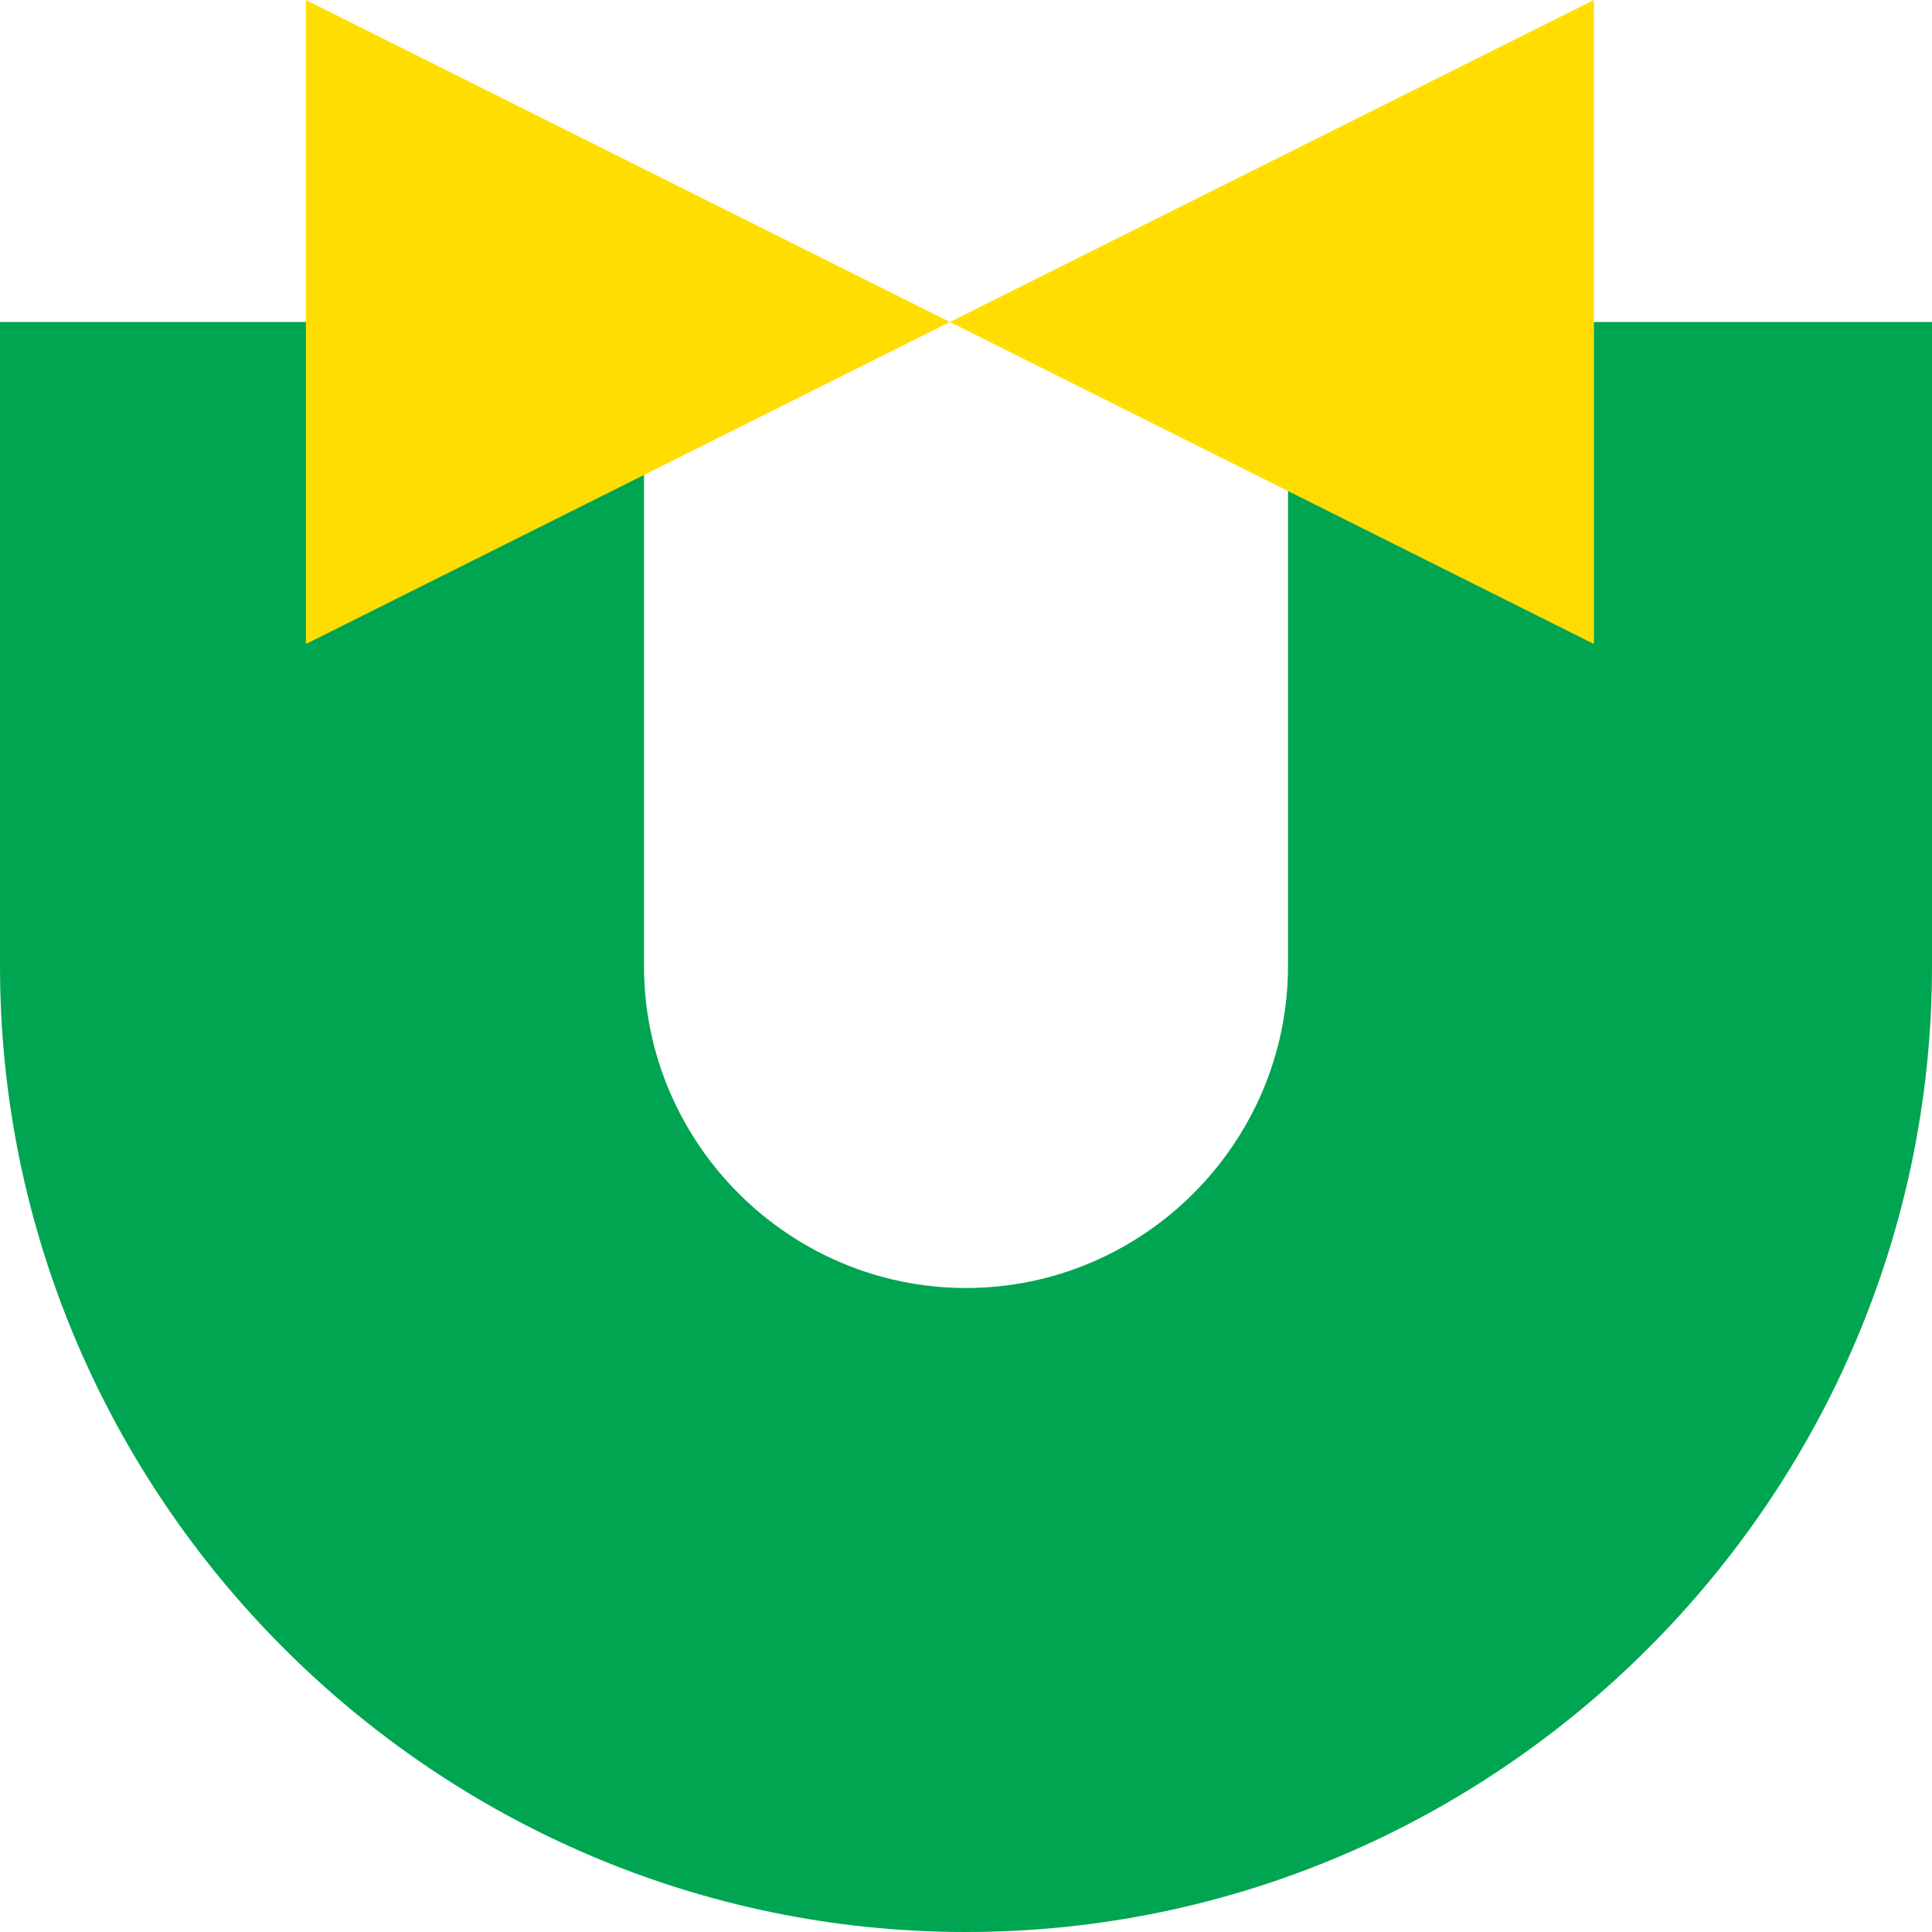
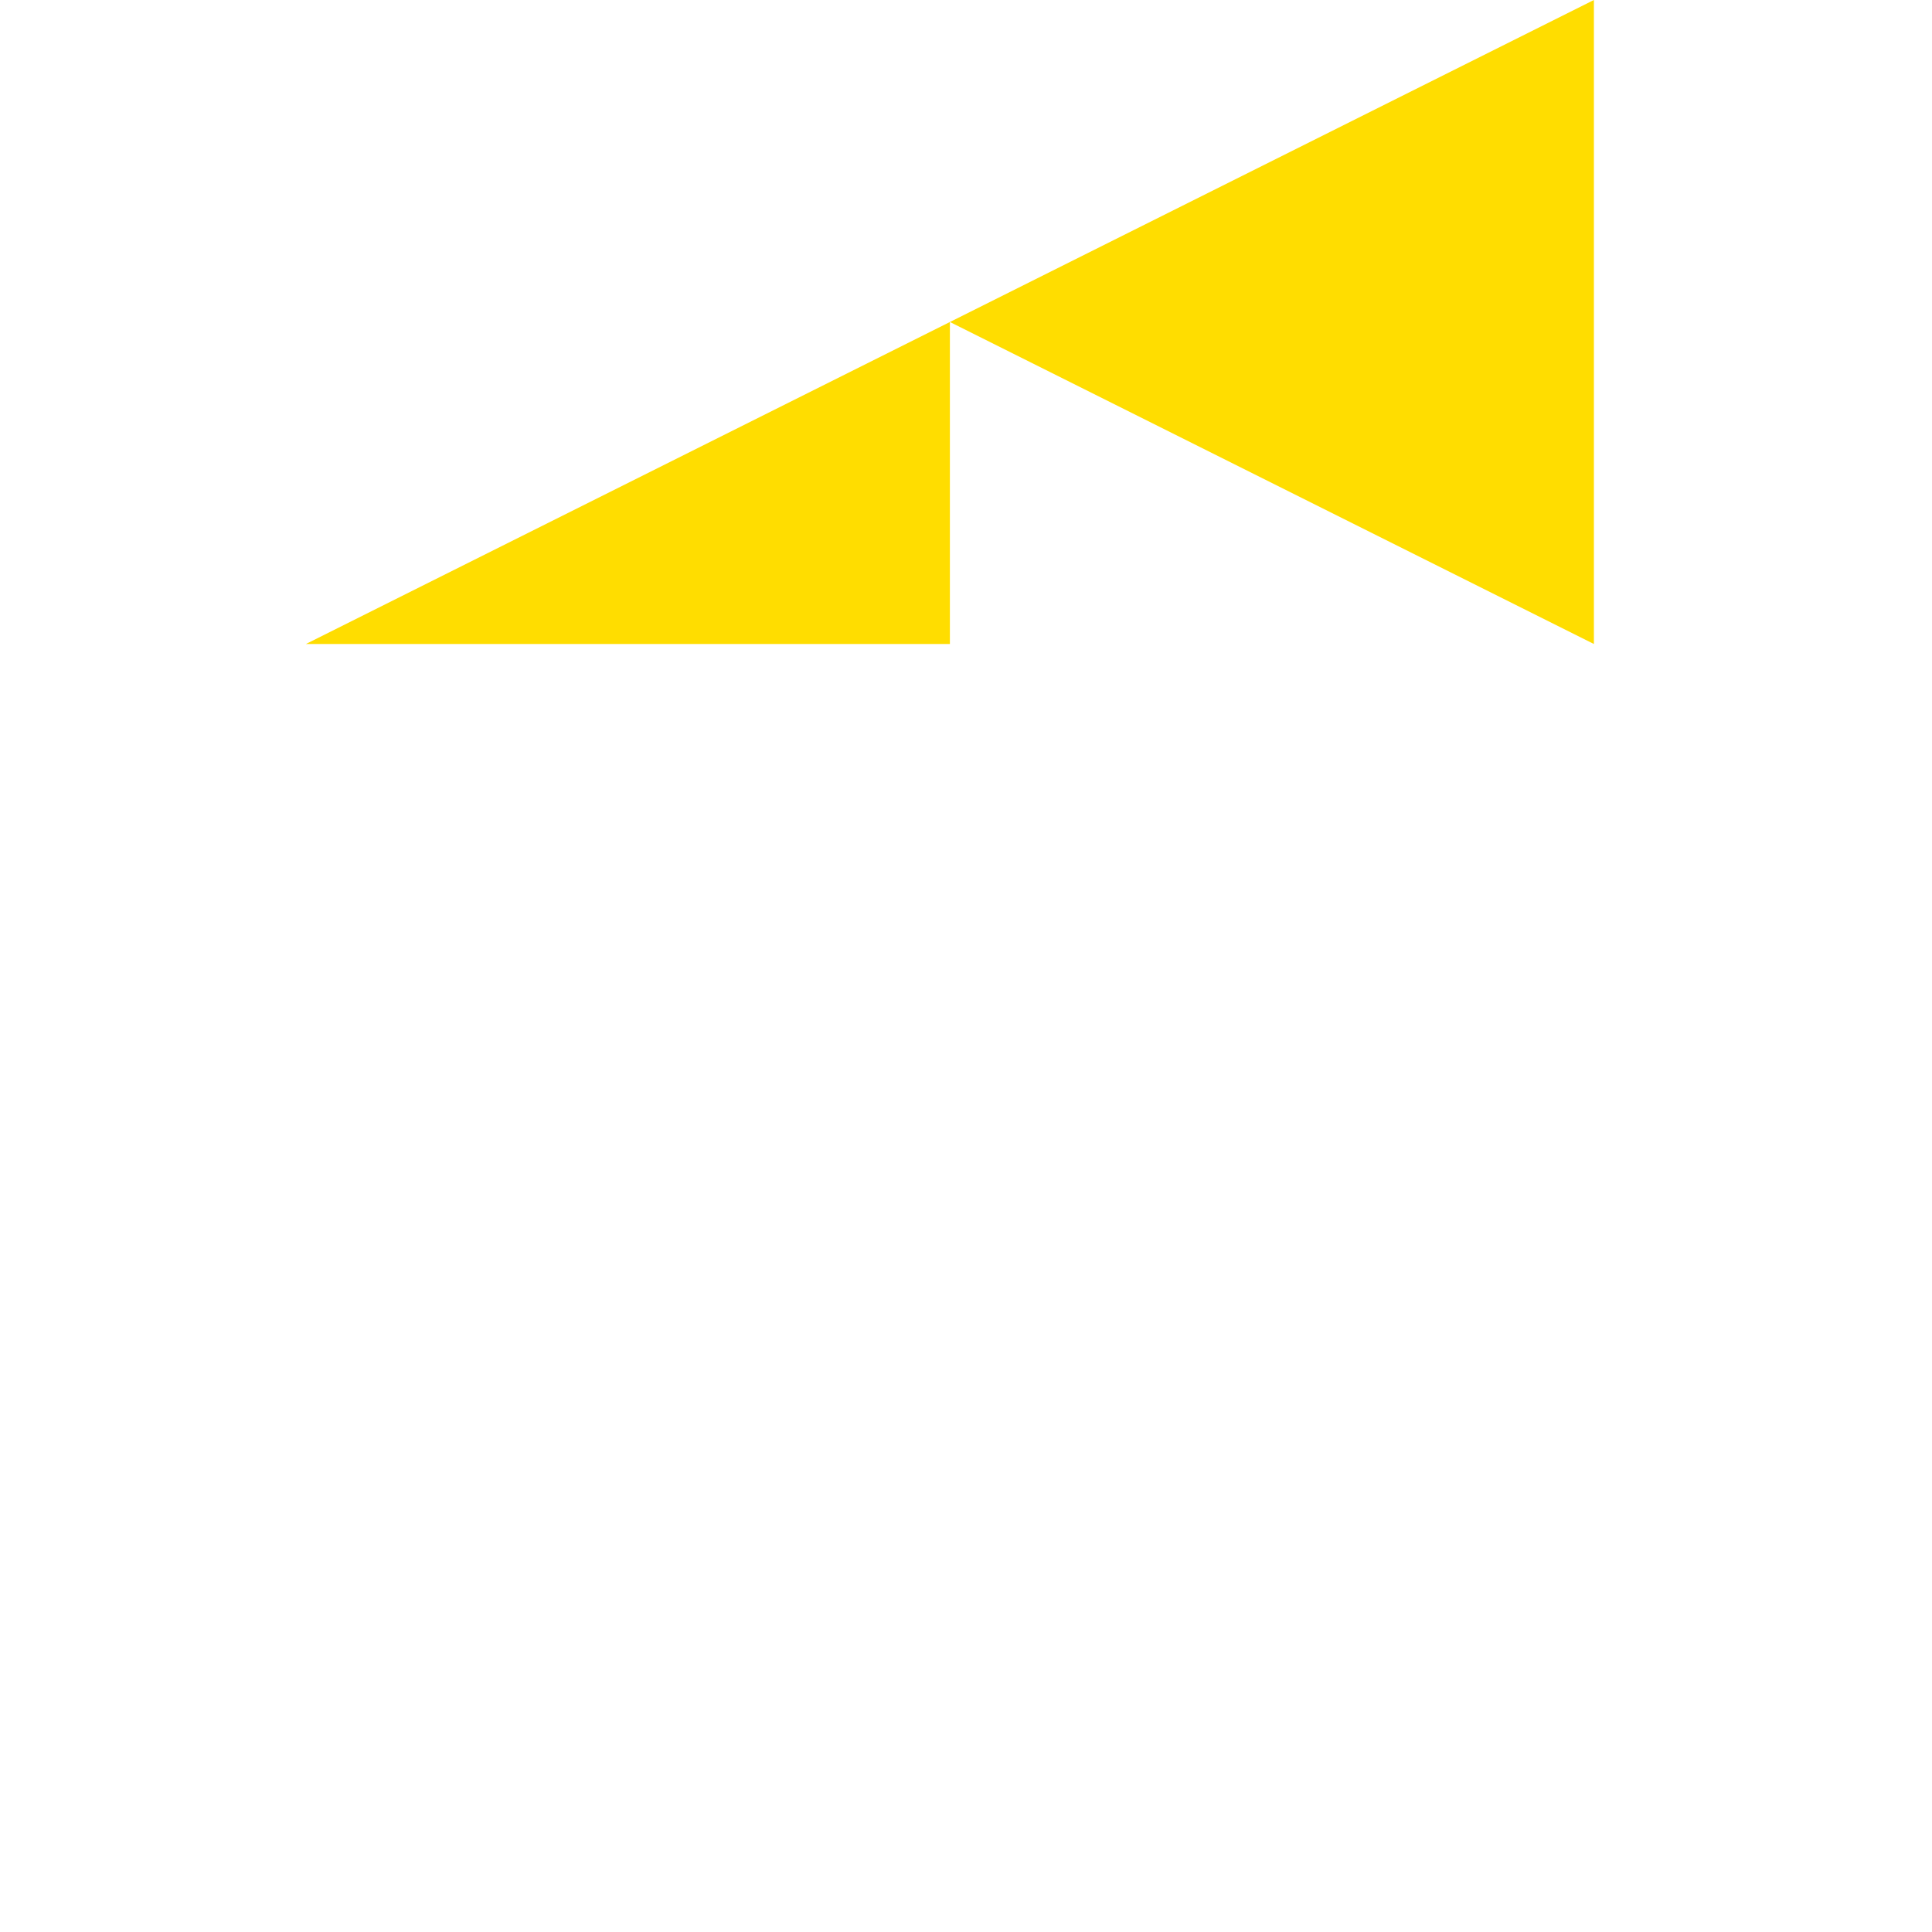
<svg xmlns="http://www.w3.org/2000/svg" width="24" height="24" viewBox="0 0 24 24" fill="none">
-   <path d="M16 4V12C16 14.2 14.2 16 12 16C9.8 16 8 14.2 8 12V4H0V12C0 18.6 5.4 24 12 24C18.6 24 24 18.6 24 12V4H16Z" fill="#00A551" />
-   <path d="M3.8 8L11.8 4L3.8 0V8Z" fill="#FFDD00" />
+   <path d="M3.8 8L11.8 4V8Z" fill="#FFDD00" />
  <path d="M11.8 4L19.8 8V0L11.8 4Z" fill="#FFDD00" />
</svg>